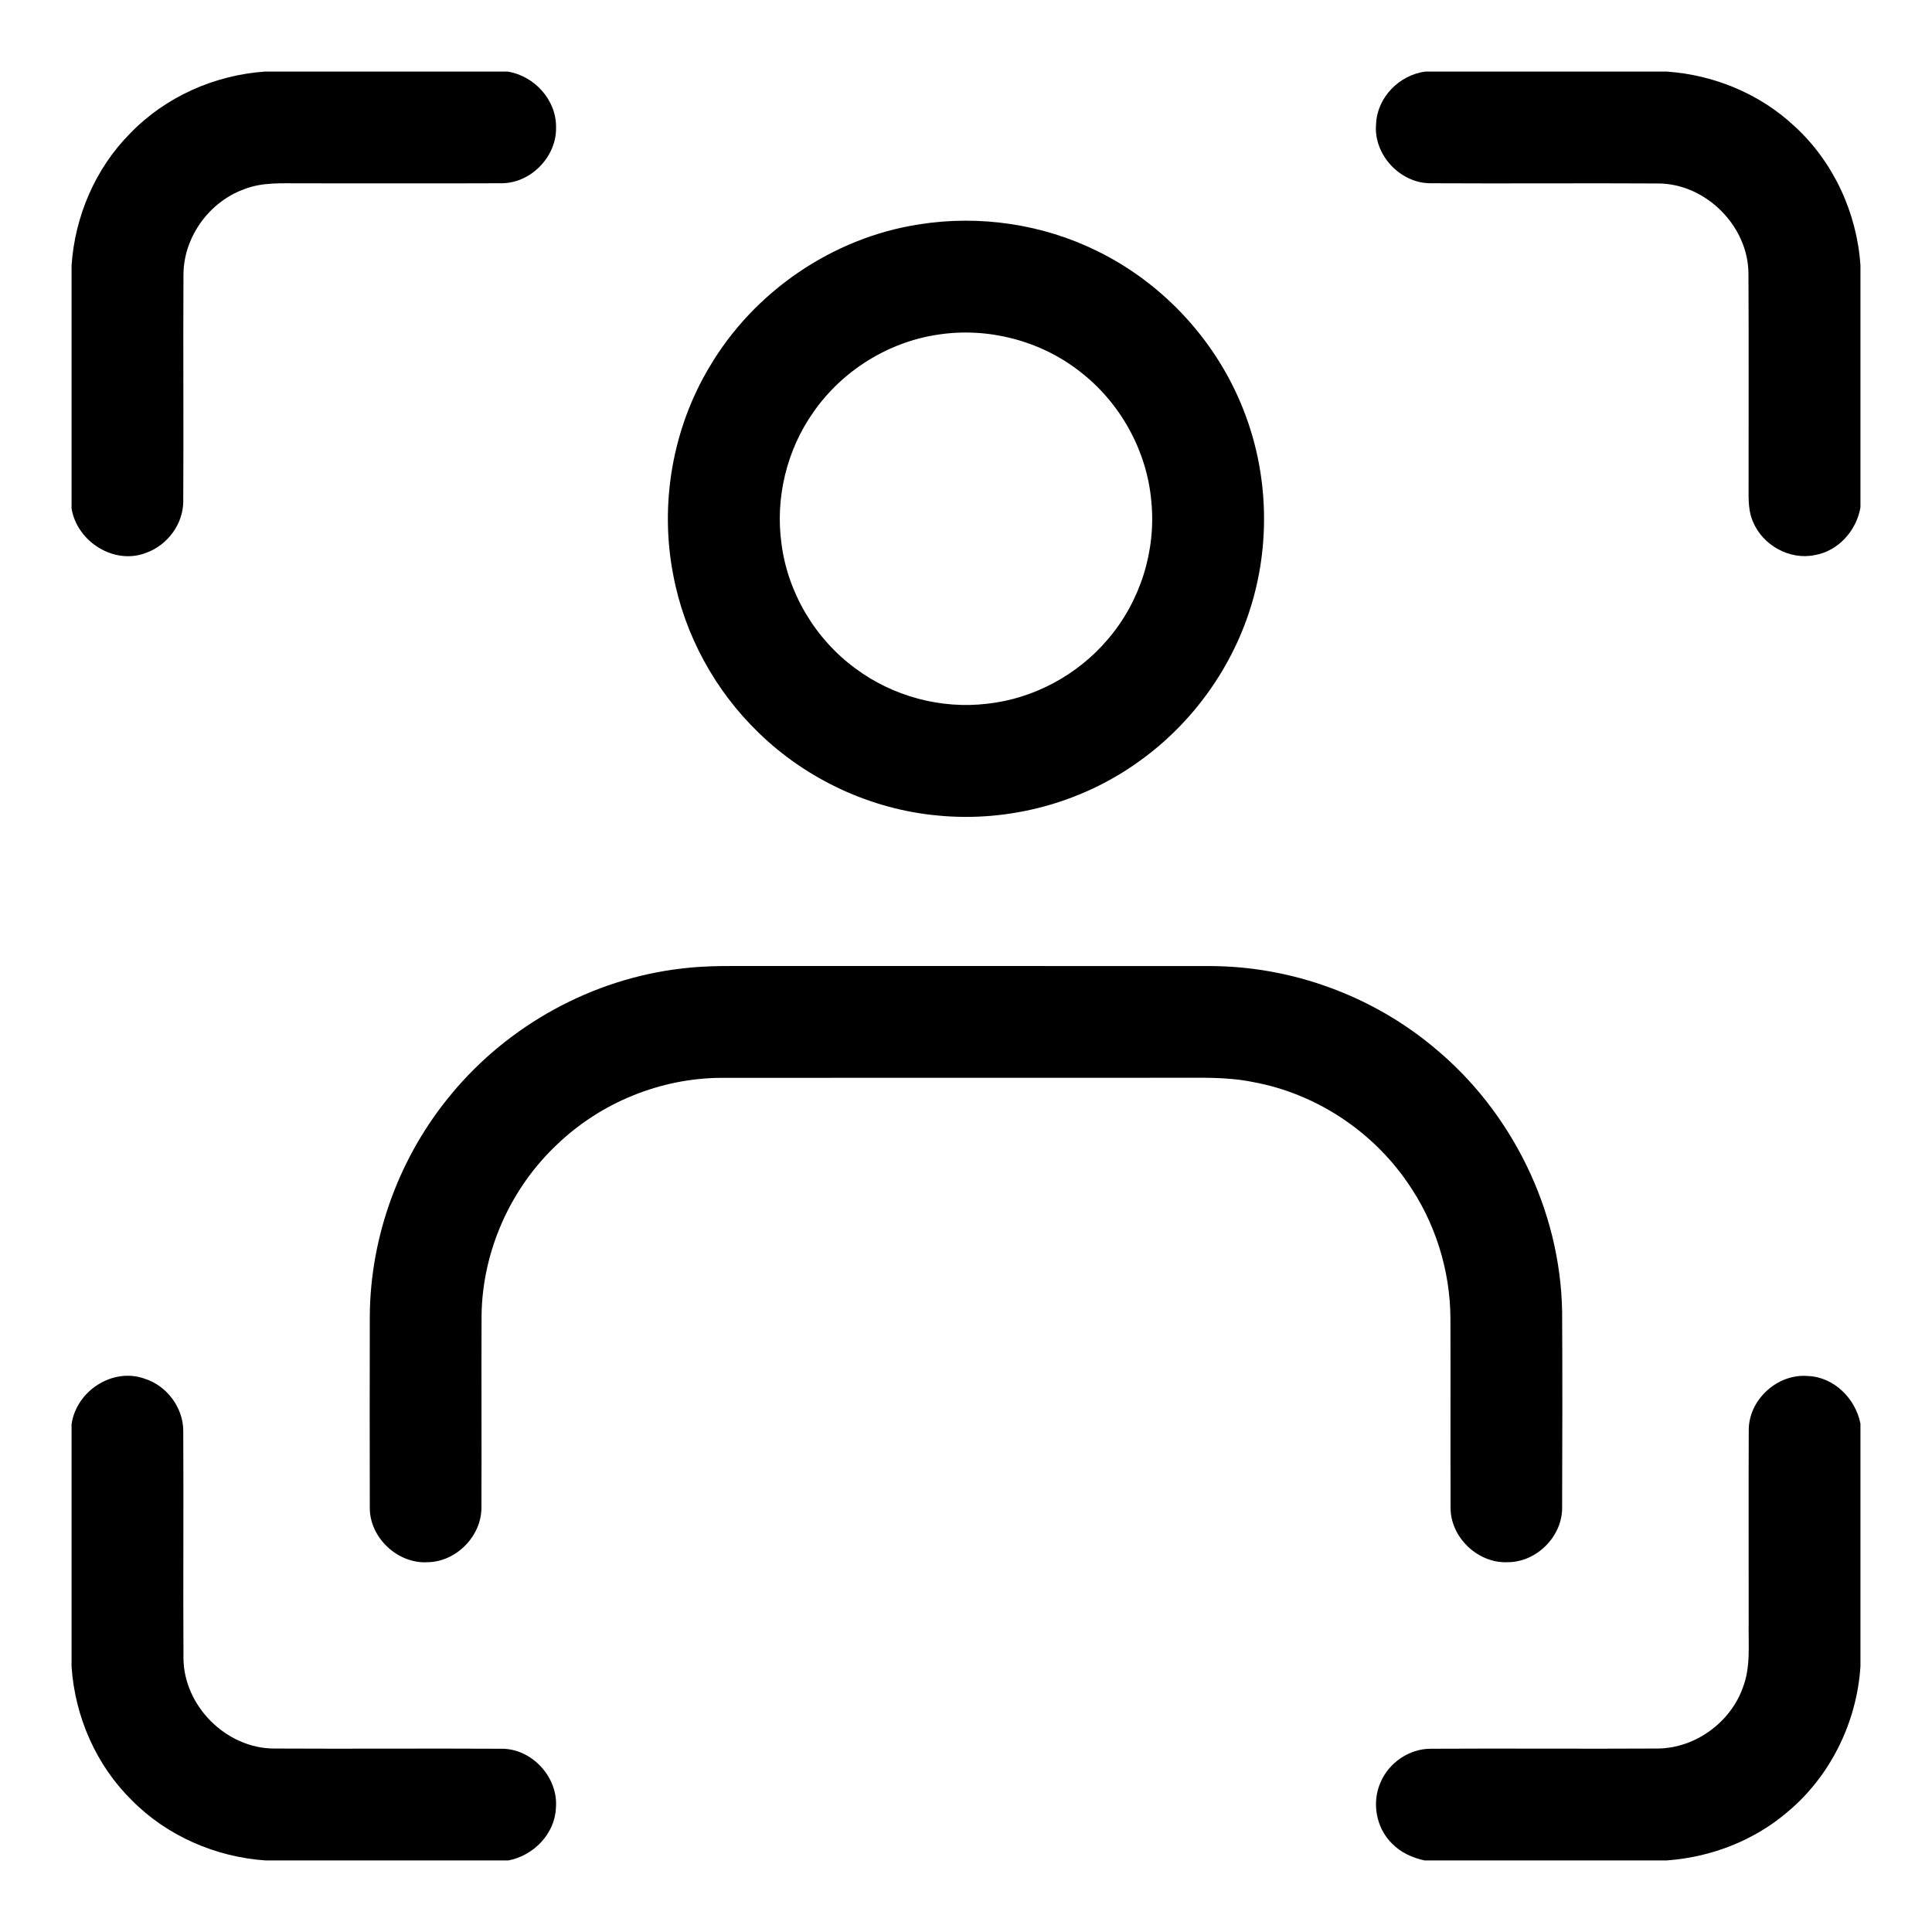
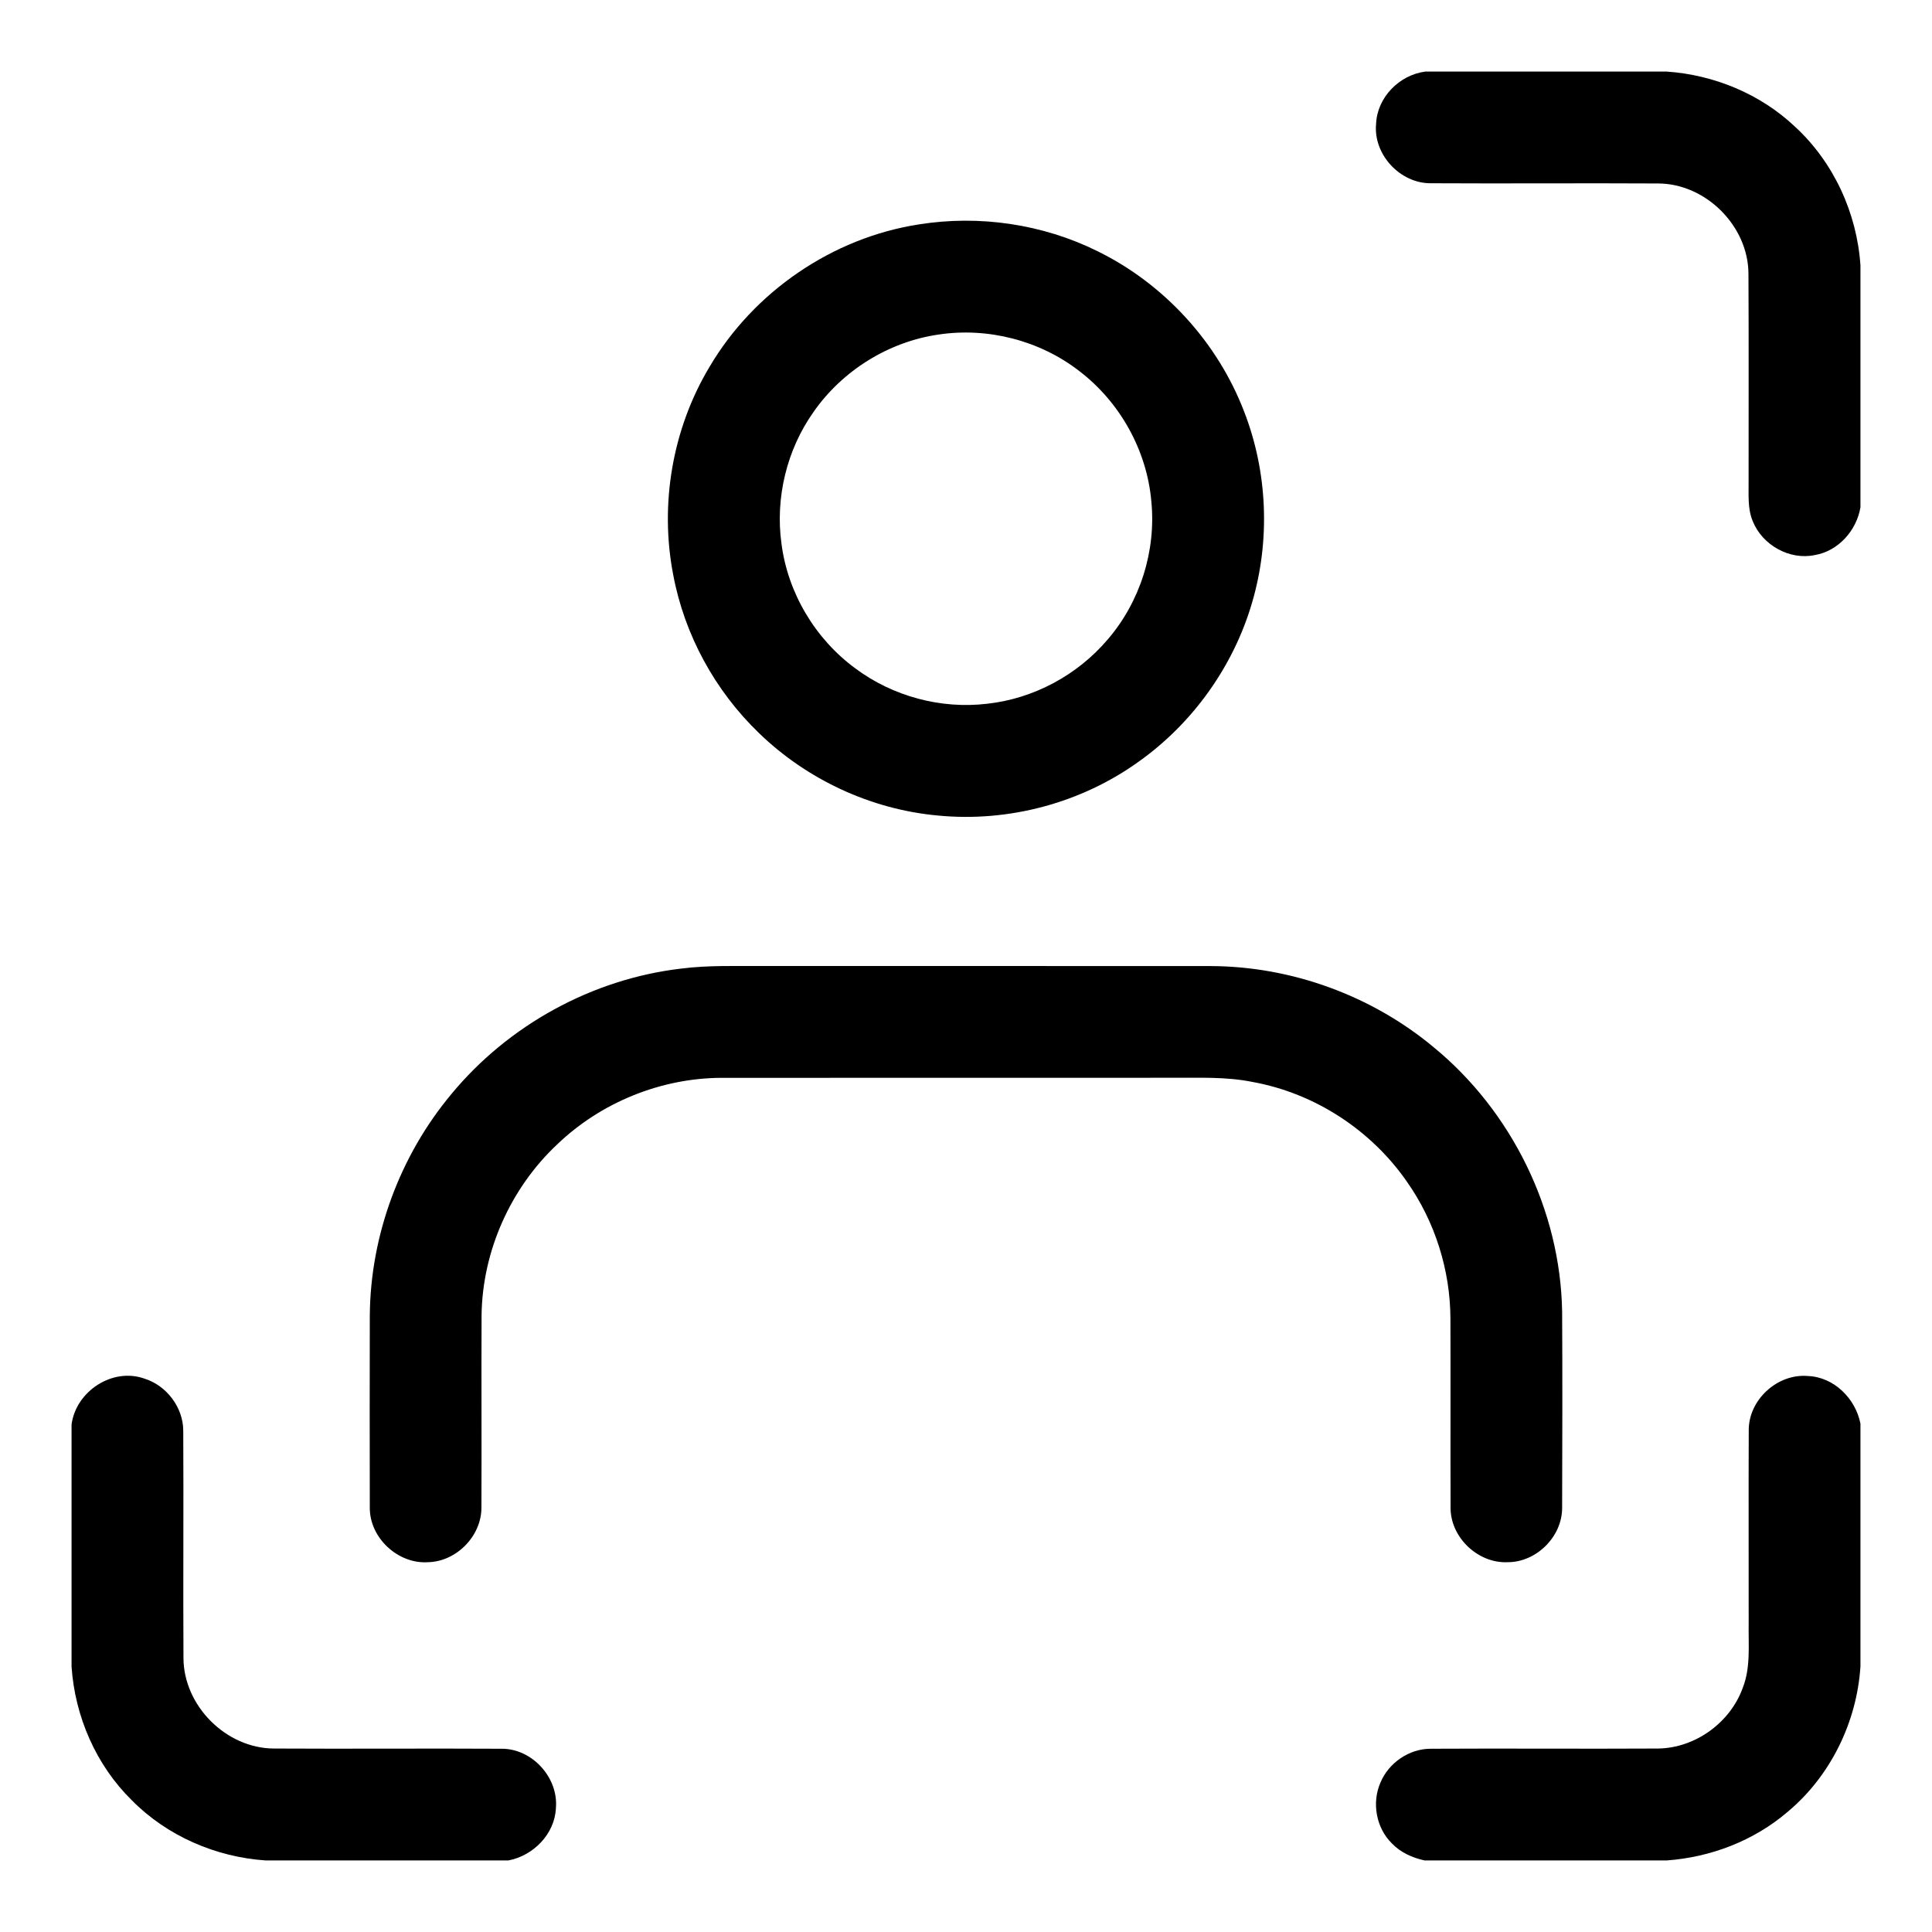
<svg xmlns="http://www.w3.org/2000/svg" width="27" height="27" viewBox="0 0 27 27" fill="none">
-   <path d="M3.707 1H7.091C7.466 1.057 7.778 1.398 7.771 1.782C7.779 2.191 7.417 2.562 7.008 2.561C6.079 2.565 5.15 2.561 4.221 2.562C3.951 2.564 3.67 2.542 3.413 2.644C2.924 2.82 2.568 3.311 2.564 3.832C2.558 4.891 2.567 5.951 2.561 7.01C2.559 7.323 2.343 7.614 2.052 7.722C1.603 7.905 1.076 7.573 1 7.106V3.711C1.046 3.025 1.332 2.354 1.818 1.865C2.311 1.353 3 1.048 3.707 1Z" fill="black" />
  <path d="M19.921 1H23.29C23.952 1.045 24.6 1.312 25.084 1.769C25.625 2.266 25.951 2.977 26 3.708V7.09C25.946 7.414 25.691 7.701 25.363 7.757C25.01 7.832 24.63 7.618 24.496 7.286C24.419 7.106 24.44 6.905 24.437 6.714C24.436 5.752 24.44 4.792 24.435 3.83C24.435 3.161 23.84 2.565 23.171 2.564C22.111 2.558 21.052 2.567 19.992 2.561C19.566 2.562 19.191 2.159 19.231 1.733C19.245 1.361 19.557 1.046 19.921 1Z" fill="black" />
  <path d="M12.842 3.136C13.686 3.001 14.571 3.131 15.337 3.51C16.269 3.967 17.016 4.784 17.387 5.752C17.716 6.599 17.754 7.554 17.497 8.425C17.237 9.313 16.669 10.107 15.915 10.643C15.11 11.223 14.092 11.494 13.105 11.397C12.172 11.312 11.275 10.894 10.604 10.242C9.992 9.652 9.566 8.872 9.409 8.037C9.216 7.048 9.397 5.992 9.915 5.128C10.534 4.076 11.635 3.322 12.842 3.136ZM13.119 4.675C12.419 4.775 11.771 5.179 11.368 5.759C10.995 6.286 10.833 6.957 10.921 7.596C11.009 8.287 11.394 8.931 11.955 9.342C12.477 9.731 13.148 9.912 13.795 9.835C14.443 9.765 15.057 9.435 15.479 8.938C15.933 8.412 16.159 7.698 16.09 7.006C16.028 6.293 15.65 5.617 15.081 5.184C14.531 4.758 13.806 4.572 13.119 4.675Z" fill="black" />
  <path d="M9.521 13.536C9.9 13.488 10.284 13.502 10.665 13.5C12.751 13.501 14.836 13.499 16.921 13.501C18.048 13.505 19.167 13.912 20.033 14.633C21.127 15.53 21.807 16.913 21.831 18.33C21.836 19.243 21.834 20.156 21.831 21.069C21.834 21.474 21.472 21.833 21.069 21.832C20.653 21.851 20.266 21.482 20.272 21.064C20.269 20.186 20.273 19.308 20.27 18.429C20.268 17.75 20.054 17.072 19.663 16.516C19.163 15.793 18.373 15.278 17.507 15.121C17.135 15.045 16.754 15.064 16.377 15.062C14.279 15.063 12.181 15.062 10.082 15.063C9.236 15.066 8.398 15.407 7.788 15.992C7.134 16.605 6.741 17.486 6.73 18.382C6.726 19.278 6.732 20.173 6.728 21.069C6.729 21.467 6.378 21.824 5.981 21.832C5.563 21.86 5.166 21.493 5.168 21.072C5.166 20.176 5.166 19.28 5.168 18.384C5.177 17.262 5.589 16.151 6.308 15.29C7.104 14.326 8.277 13.681 9.521 13.536Z" fill="black" />
  <path d="M1 19.907C1.062 19.442 1.574 19.105 2.023 19.268C2.329 19.365 2.559 19.669 2.561 19.991C2.567 21.05 2.558 22.11 2.564 23.169C2.565 23.839 3.161 24.435 3.831 24.436C4.891 24.442 5.951 24.433 7.011 24.439C7.438 24.437 7.805 24.843 7.769 25.266C7.754 25.63 7.455 25.933 7.105 26H3.713C3.016 25.953 2.334 25.658 1.842 25.159C1.342 24.668 1.047 23.988 1 23.291V19.907Z" fill="black" />
  <path d="M24.439 19.991C24.435 19.564 24.838 19.194 25.264 19.23C25.63 19.243 25.931 19.545 26 19.895V23.289C25.95 24.067 25.581 24.823 24.98 25.323C24.509 25.726 23.906 25.956 23.291 26H19.909C19.739 25.963 19.573 25.889 19.452 25.762C19.231 25.545 19.168 25.192 19.293 24.91C19.408 24.635 19.693 24.439 19.993 24.439C21.052 24.433 22.112 24.442 23.172 24.436C23.692 24.429 24.181 24.074 24.356 23.586C24.469 23.297 24.432 22.982 24.438 22.68C24.439 21.784 24.435 20.887 24.439 19.991Z" fill="black" />
</svg>